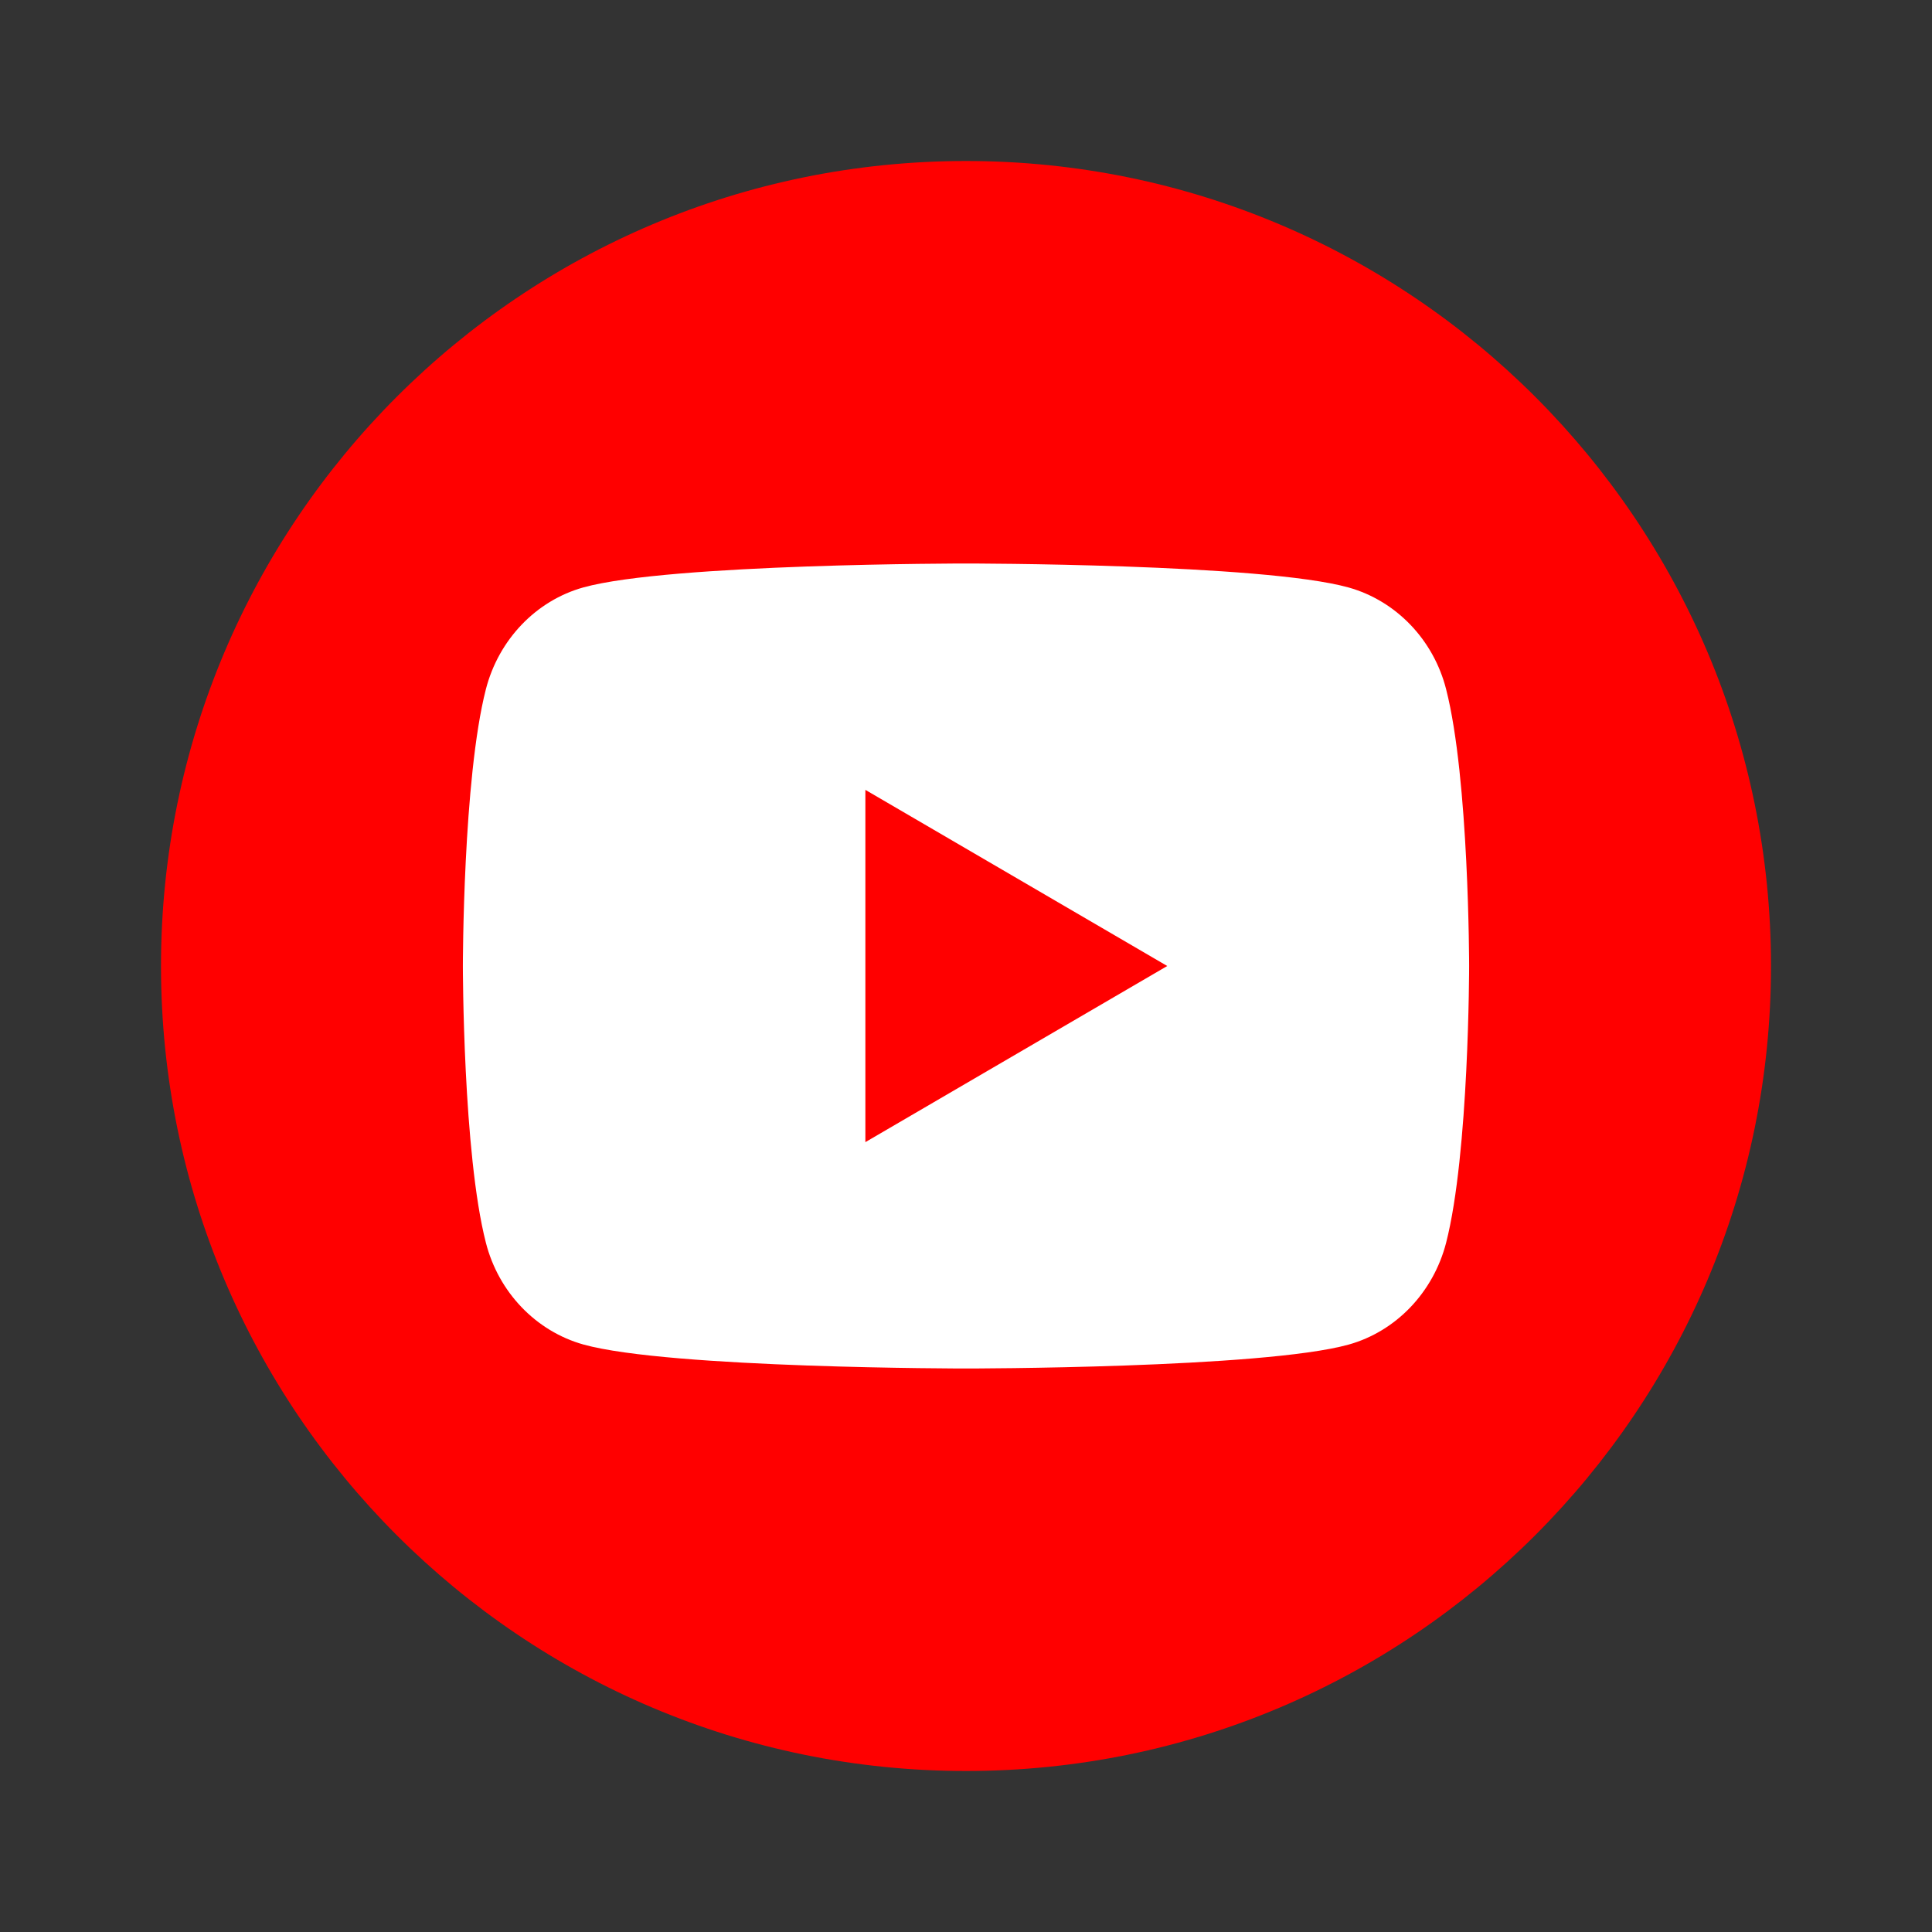
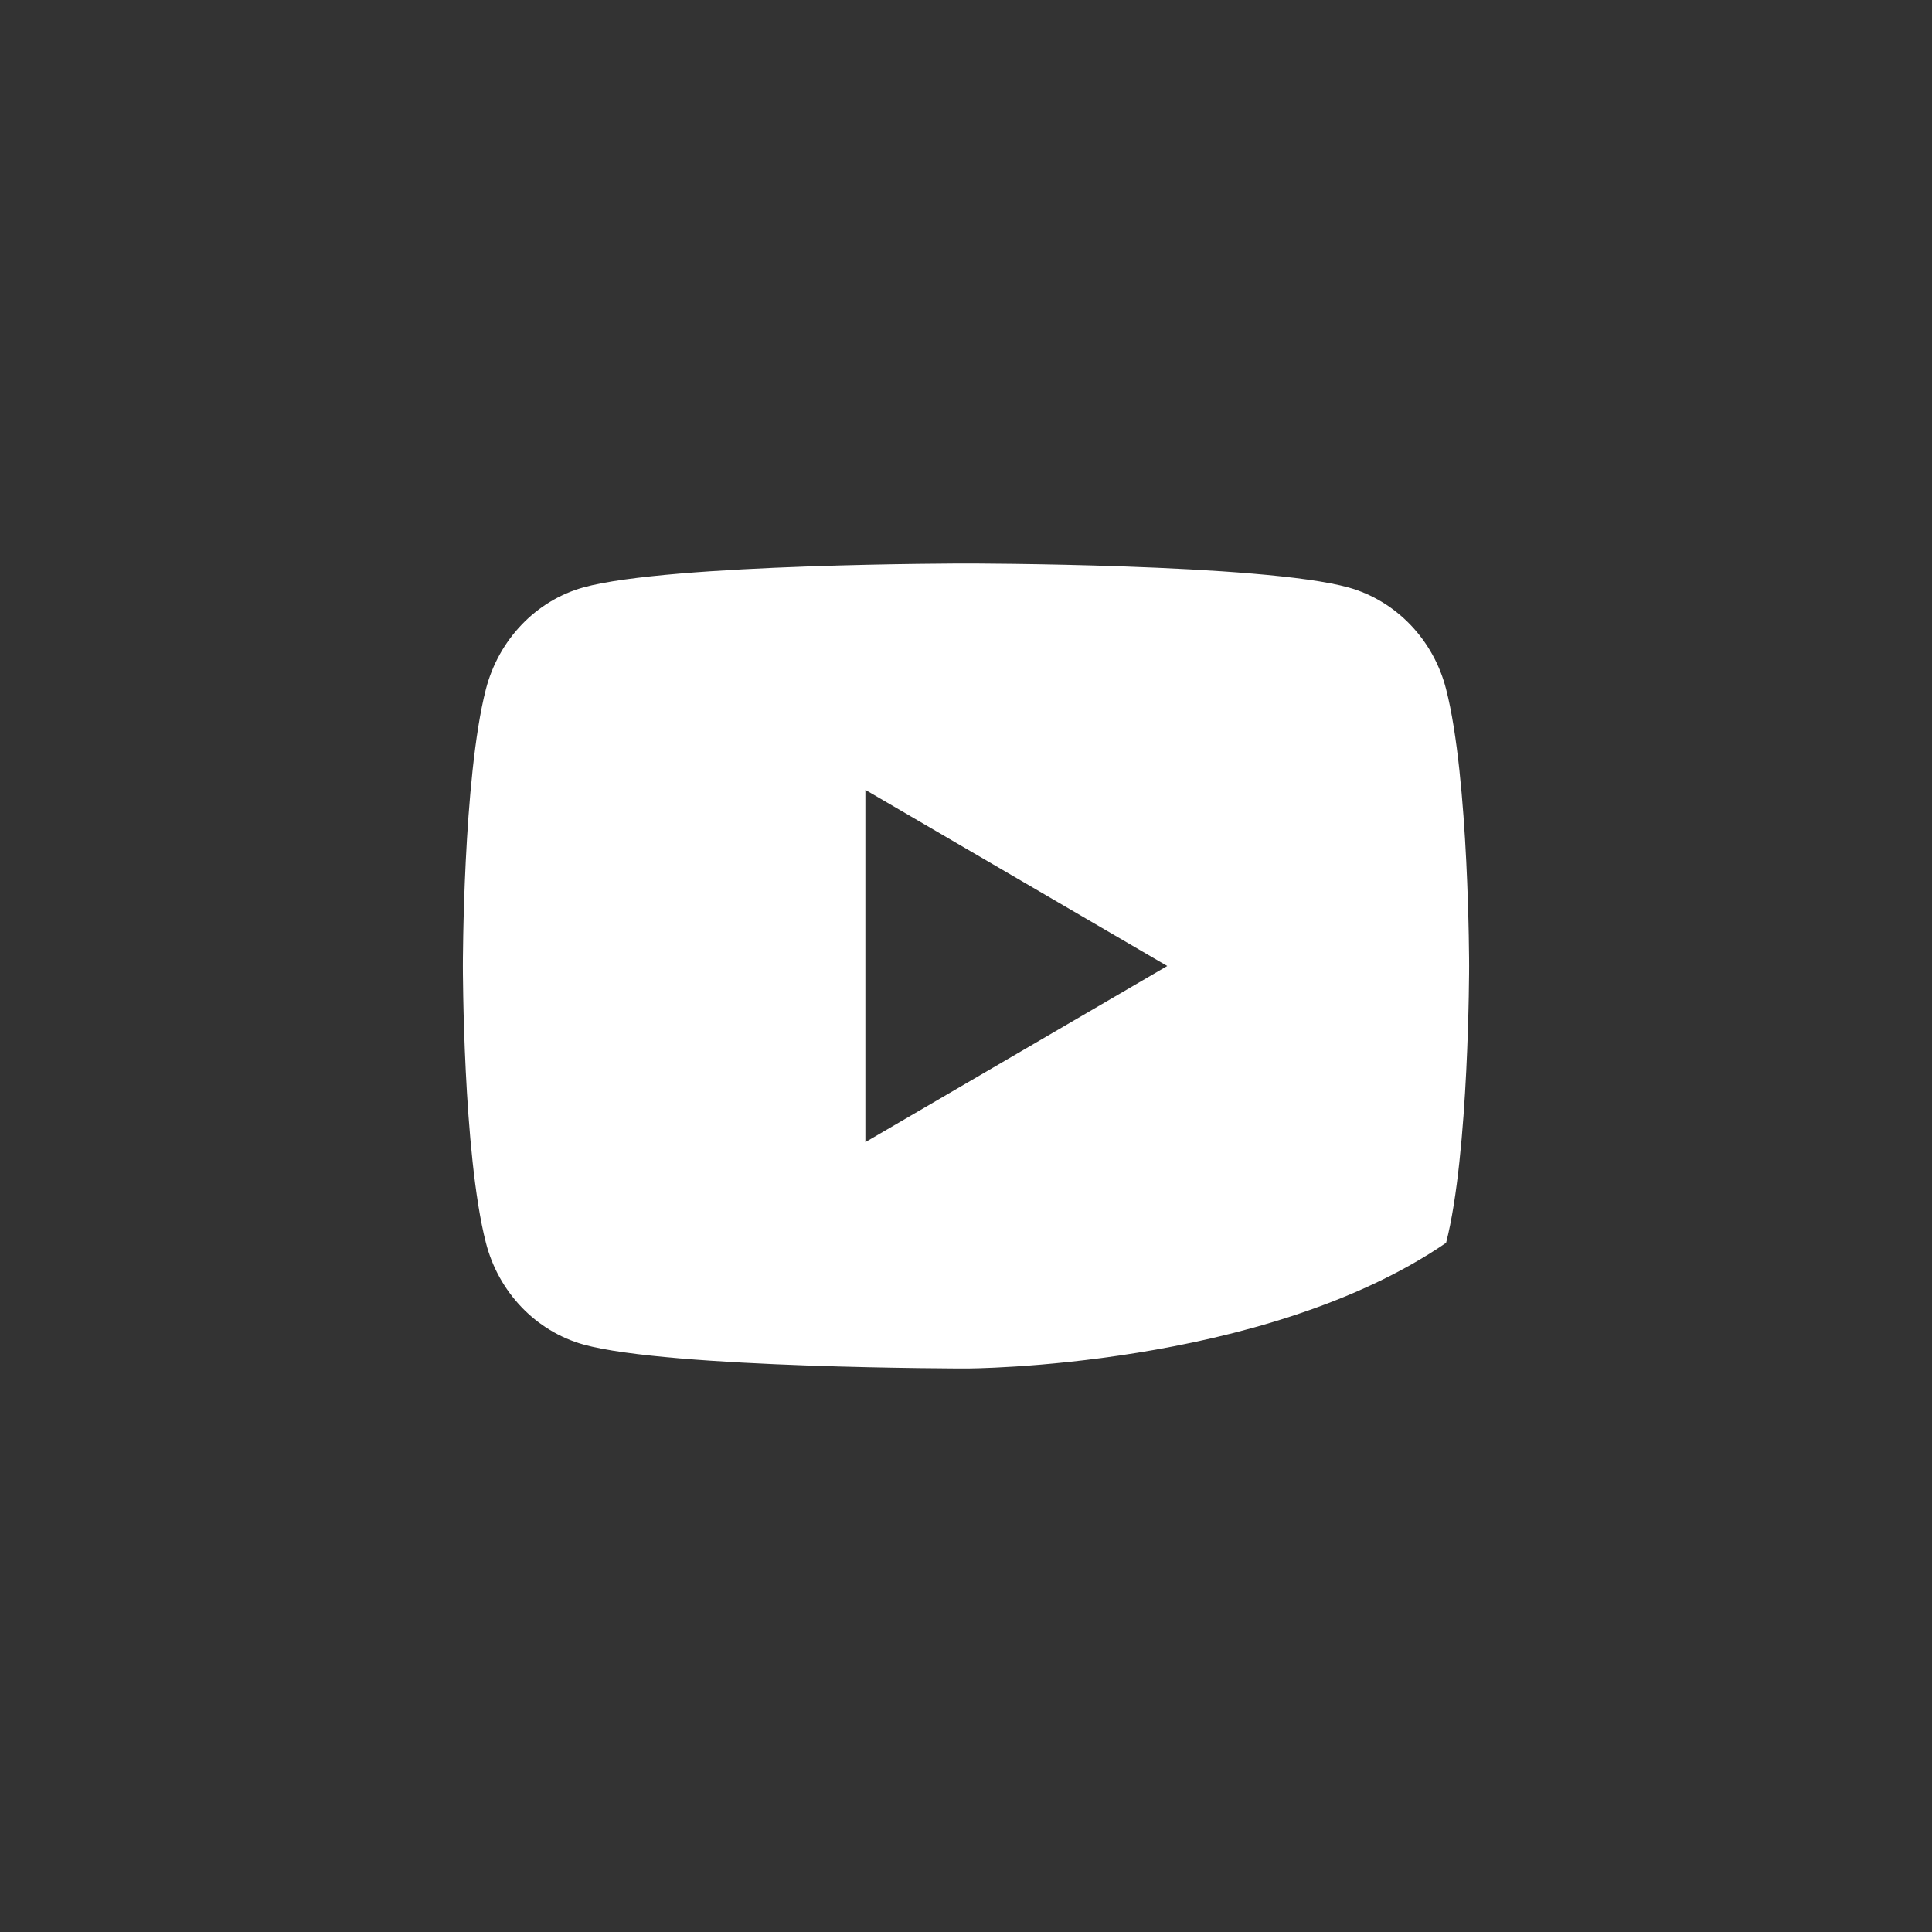
<svg xmlns="http://www.w3.org/2000/svg" version="1.1" id="Layer_1" x="0px" y="0px" viewBox="0 0 24 24" enable-background="new 0 0 24 24" xml:space="preserve">
  <rect x="0" y="0" width="24" height="24" fill="#333333" stroke="none" />
-   <path fill="#FF0000" d="M12,2c5.523,0,10,4.477,10,10c0,5.523-4.477,10-10,10C6.477,22,2,17.523,2,12C2,6.477,6.477,2,12,2z" />
-   <path fill="#FFFFFF" d="M17.964,8.561C18.25,9.675,18.25,12,18.25,12s0,2.325-0.286,3.439c-0.159,0.616-0.623,1.1-1.211,1.264  C15.685,17,12,17,12,17s-3.683,0-4.753-0.298c-0.591-0.166-1.054-0.65-1.211-1.264C5.75,14.325,5.75,12,5.75,12s0-2.325,0.286-3.439  c0.159-0.616,0.623-1.1,1.211-1.264C8.317,7,12,7,12,7s3.685,0,4.753,0.298C17.344,7.464,17.808,7.948,17.964,8.561z M10.75,14.188  L14.5,12l-3.75-2.188V14.188z" />
+   <path fill="#FFFFFF" d="M17.964,8.561C18.25,9.675,18.25,12,18.25,12s0,2.325-0.286,3.439C15.685,17,12,17,12,17s-3.683,0-4.753-0.298c-0.591-0.166-1.054-0.65-1.211-1.264C5.75,14.325,5.75,12,5.75,12s0-2.325,0.286-3.439  c0.159-0.616,0.623-1.1,1.211-1.264C8.317,7,12,7,12,7s3.685,0,4.753,0.298C17.344,7.464,17.808,7.948,17.964,8.561z M10.75,14.188  L14.5,12l-3.75-2.188V14.188z" />
</svg>